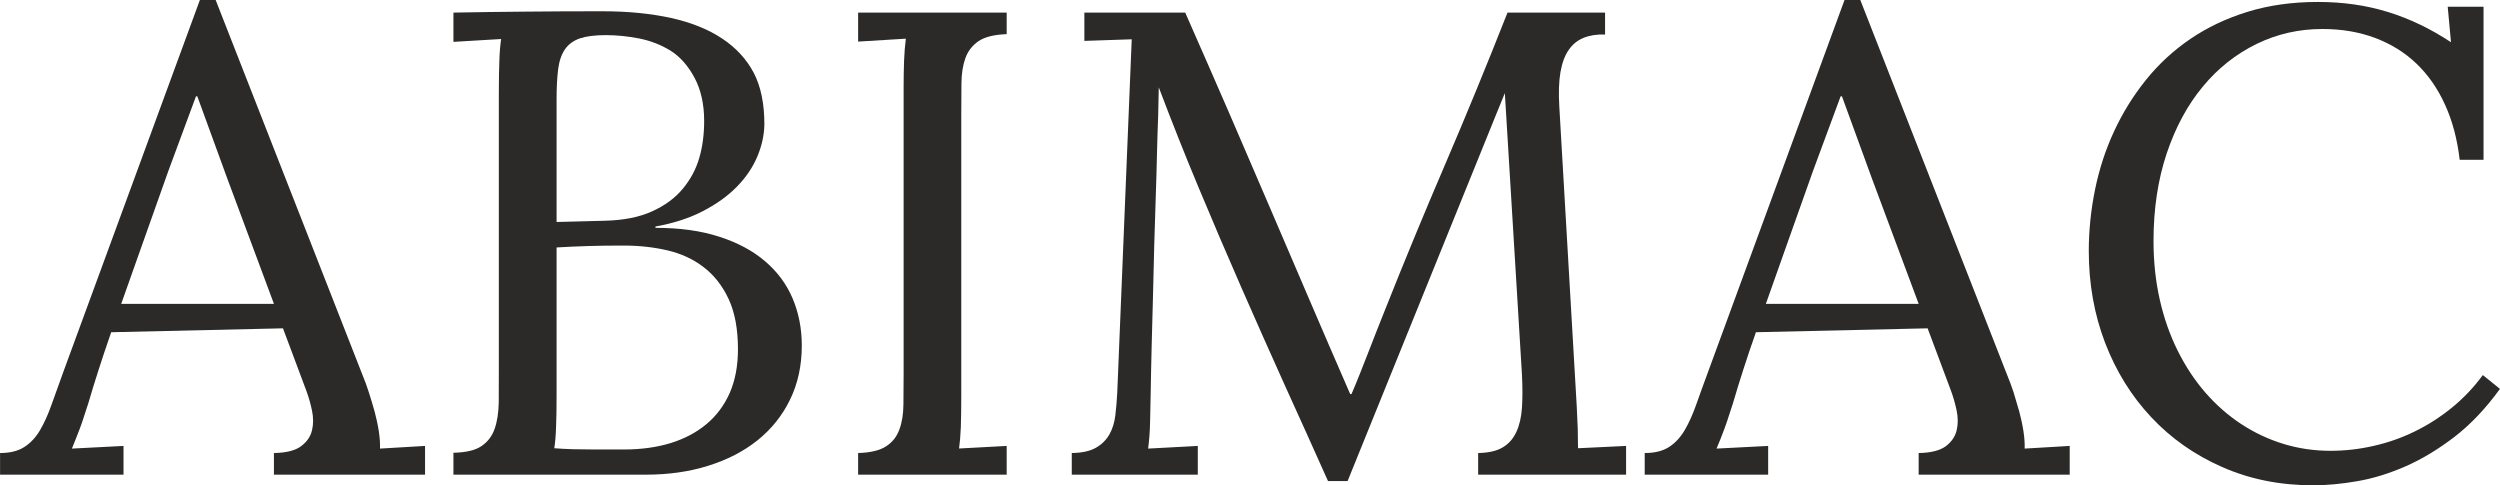
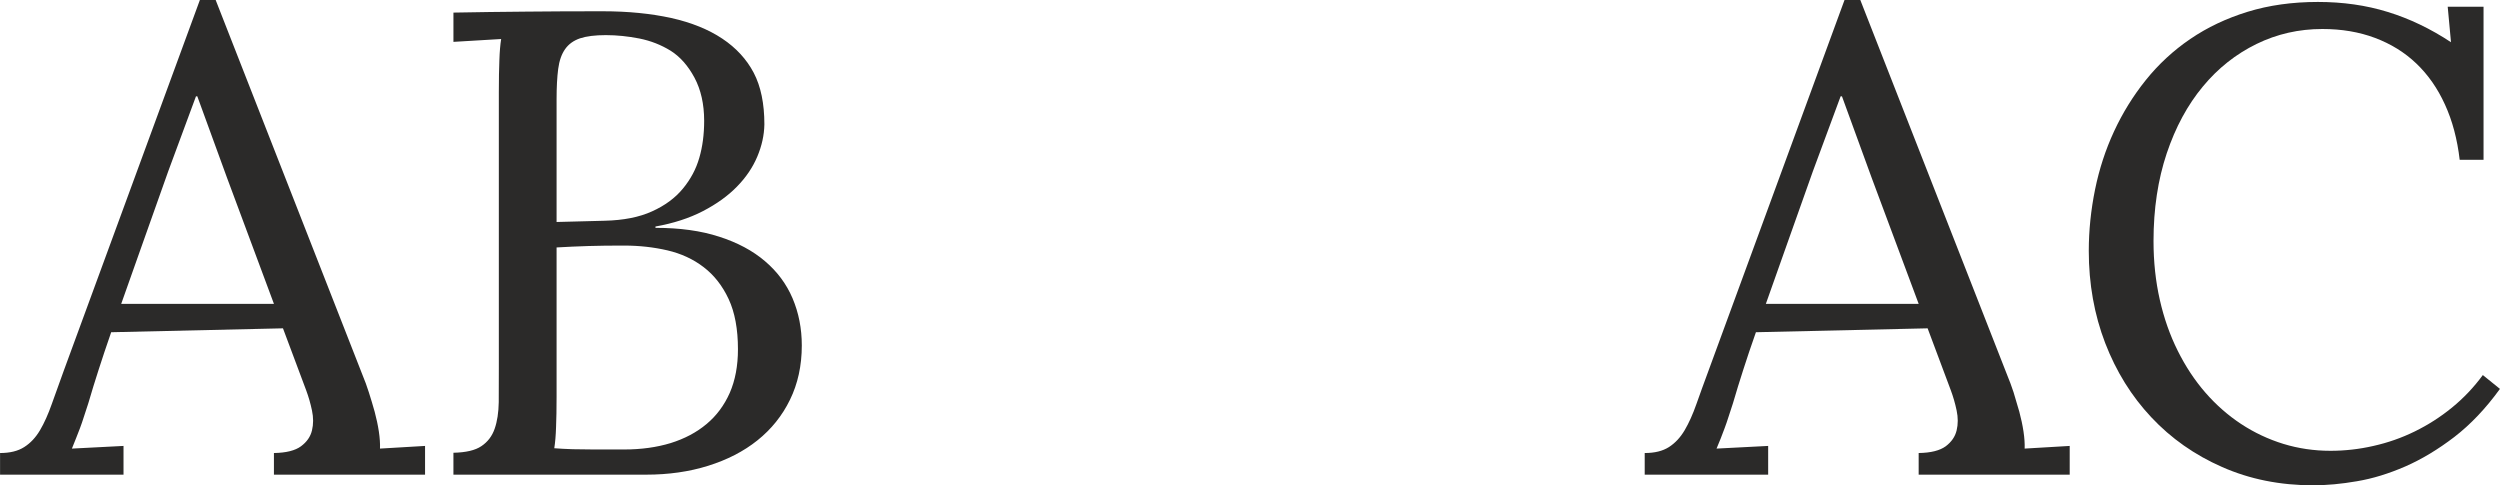
<svg xmlns="http://www.w3.org/2000/svg" xml:space="preserve" width="240.544mm" height="46.695mm" version="1.1" style="shape-rendering:geometricPrecision; text-rendering:geometricPrecision; image-rendering:optimizeQuality; fill-rule:evenodd; clip-rule:evenodd" viewBox="0 0 28187 5472" enable-background="new 179.116 302.864 909.141 176.485">
  <defs>
    <style type="text/css">
   
    .fil0 {fill:#2B2A29}
   
  </style>
  </defs>
  <g id="Capa_x0020_1">
    <g id="_2442024002848">
      <g>
        <path class="fil0" d="M996 4544c-20,58 -37,110 -51,156 -15,47 -29,89 -44,128 -15,39 -29,77 -44,113 -14,36 -30,75 -47,117l582 -30 0 324 -1392 0 0 -244c111,0 202,-22 272,-67 71,-45 130,-108 179,-191 48,-82 92,-180 132,-294 40,-114 86,-240 136,-378l1534 -4178 178 0 1660 4239c22,51 44,113 67,184 23,72 45,145 66,220 20,75 36,149 47,222 11,73 15,137 13,193l508 -30 0 324 -1704 0 0 -244c138,-2 240,-28 305,-76 66,-49 107,-108 124,-179 17,-70 17,-145 0,-225 -17,-81 -39,-156 -65,-226l-262 -700 -1937 44c-53,153 -100,293 -141,421 -41,127 -80,253 -116,377zm901 -2615c-114,320 -214,602 -300,845 -86,243 -163,461 -231,652l1722 0 -530 -1424 -334 -916 -15 0 -312 843z" />
        <path class="fil0" d="M5624 1028c0,-135 2,-252 6,-349 3,-96 10,-176 20,-239l-538 32 0 -330c274,-5 547,-9 821,-11 274,-3 561,-4 861,-4 288,0 546,26 774,76 228,51 420,129 576,233 156,104 274,233 354,385 80,153 120,347 120,581 -2,122 -29,243 -80,364 -51,121 -127,234 -229,338 -101,104 -229,196 -383,276 -154,80 -333,138 -536,174l0 15c274,0 514,33 719,100 206,66 378,158 516,276 138,117 242,257 311,419 69,163 104,340 104,531 0,228 -45,432 -133,612 -88,181 -211,333 -367,458 -156,125 -342,220 -556,287 -214,67 -447,100 -699,100l-2173 0 0 -247c140,-3 246,-27 316,-75 70,-47 120,-112 149,-196 29,-83 44,-183 46,-298 1,-115 1,-243 1,-383l0 -3125 0 0zm625 4026c58,5 127,8 207,11 80,2 160,3 238,3 79,0 150,0 213,0 63,0 106,0 131,0 191,0 365,-24 523,-72 157,-49 292,-120 405,-215 113,-94 200,-212 262,-352 61,-140 92,-304 92,-491 0,-227 -35,-416 -105,-566 -70,-150 -164,-270 -282,-360 -117,-90 -254,-153 -408,-189 -156,-36 -318,-54 -487,-54 -148,0 -283,1 -404,5 -121,4 -241,9 -359,16l0 1683c0,135 -2,250 -6,345 -3,94 -10,173 -20,236zm582 -4658c-122,0 -218,12 -291,36 -73,25 -129,65 -169,122 -40,57 -66,131 -78,224 -12,92 -18,205 -18,341l0 1384 541 -14c213,-5 392,-40 536,-106 144,-65 260,-150 347,-256 87,-105 149,-221 185,-347 37,-126 55,-265 55,-418 0,-188 -37,-351 -109,-486 -73,-136 -163,-237 -269,-304 -107,-66 -224,-112 -353,-138 -128,-25 -254,-38 -377,-38z" />
-         <path class="fil0" d="M10188 975c0,-102 2,-199 5,-290 4,-91 10,-174 20,-249l-538 33 0 -327 1675 0 0 243c-140,5 -246,31 -316,78 -70,48 -120,111 -149,191 -29,80 -44,175 -45,284 -1,109 -2,231 -2,364l0 3166c0,136 -2,252 -5,349 -4,97 -11,177 -20,240l537 -29 0 324 -1675 0 0 -244c141,-4 246,-30 316,-76 71,-46 120,-109 149,-189 30,-80 45,-176 46,-286 1,-110 2,-231 2,-362l0 -3220 0 0z" />
-         <path class="fil0" d="M12226 142l1137 0c172,390 336,765 493,1126 156,361 309,716 459,1066 150,350 300,699 449,1047 149,347 302,702 459,1062l15 0c29,-67 60,-142 93,-225 32,-82 66,-167 100,-254 33,-87 67,-172 99,-254 33,-83 63,-158 90,-226 215,-542 441,-1088 677,-1638 236,-550 469,-1118 700,-1704l1100 0 0 247c-94,-3 -175,10 -243,38 -68,28 -124,73 -167,136 -44,63 -75,147 -93,251 -18,104 -22,233 -13,386l197 3388c4,88 8,171 11,249 2,79 3,151 3,217l542 -26 0 324 -1668 0 0 -244c116,-2 208,-23 276,-63 68,-40 119,-98 154,-173 35,-75 57,-167 64,-275 7,-107 7,-232 0,-372l-193 -3175c-14,36 -30,75 -47,115 -17,39 -34,81 -51,125l-1675 4134 -221 0c-162,-363 -326,-726 -491,-1089 -164,-364 -327,-730 -488,-1098 -161,-368 -320,-739 -476,-1113 -157,-375 -307,-754 -453,-1139l-7 327c-5,119 -9,255 -13,409 -3,154 -8,318 -14,493 -6,174 -12,356 -17,545 -4,189 -9,380 -14,571 -5,192 -10,380 -15,566 -5,185 -8,362 -11,529 -2,111 -4,222 -7,331 -2,109 -10,210 -22,302l560 -30 0 324 -1421 0 0 -244c117,-2 207,-22 273,-60 65,-37 115,-87 151,-149 35,-62 57,-133 67,-214 10,-81 17,-168 22,-260l163 -3982 -534 18 0 -319 0 0z" />
        <path class="fil0" d="M19540 4544c-20,58 -37,110 -51,156 -15,47 -29,89 -44,128 -14,39 -29,77 -43,113 -15,36 -31,75 -48,117l582 -30 0 324 -1392 0 0 -244c112,0 202,-22 273,-67 70,-45 129,-108 178,-191 48,-82 92,-180 132,-294 40,-114 86,-240 137,-378l1533 -4178 178 0 1660 4239c22,51 44,113 68,184 22,72 44,145 65,220 20,75 36,149 47,222 11,73 15,137 13,193l508 -30 0 324 -1703 0 0 -244c138,-2 239,-28 305,-76 65,-49 106,-108 123,-179 17,-70 17,-145 0,-225 -17,-81 -39,-156 -65,-226l-262 -700 -1936 44c-54,153 -101,293 -142,421 -41,127 -80,253 -116,377zm901 -2615c-114,320 -214,602 -300,845 -86,243 -163,461 -231,652l1723 0 -531 -1424 -334 -916 -15 0 -312 843z" />
        <path class="fil0" d="M26185 327c-264,0 -512,56 -743,169 -231,113 -433,272 -605,480 -172,207 -308,458 -407,753 -99,296 -149,625 -149,989 0,235 24,456 71,663 47,207 114,398 202,574 87,175 191,333 312,472 121,139 256,257 403,354 148,97 307,172 476,224 170,52 347,78 531,78 162,0 324,-18 485,-55 161,-36 316,-90 465,-163 149,-73 289,-162 420,-269 130,-106 247,-229 348,-367l193 156c-160,221 -331,401 -514,542 -183,140 -367,251 -552,332 -186,81 -367,137 -545,167 -178,31 -344,46 -496,46 -373,0 -715,-69 -1025,-206 -310,-136 -576,-323 -799,-561 -223,-237 -396,-516 -520,-837 -123,-321 -185,-667 -185,-1038 0,-232 24,-463 71,-694 47,-230 118,-448 214,-655 96,-207 215,-400 358,-578 143,-178 310,-333 501,-463 192,-131 407,-233 647,-307 240,-74 504,-111 792,-111 281,0 544,37 789,113 244,75 482,189 712,341l-37 -400 404 0 0 1726 -269 0c-27,-232 -82,-440 -166,-623 -83,-183 -191,-337 -323,-463 -132,-126 -288,-222 -467,-289 -179,-67 -376,-100 -592,-100z" />
      </g>
    </g>
  </g>
</svg>